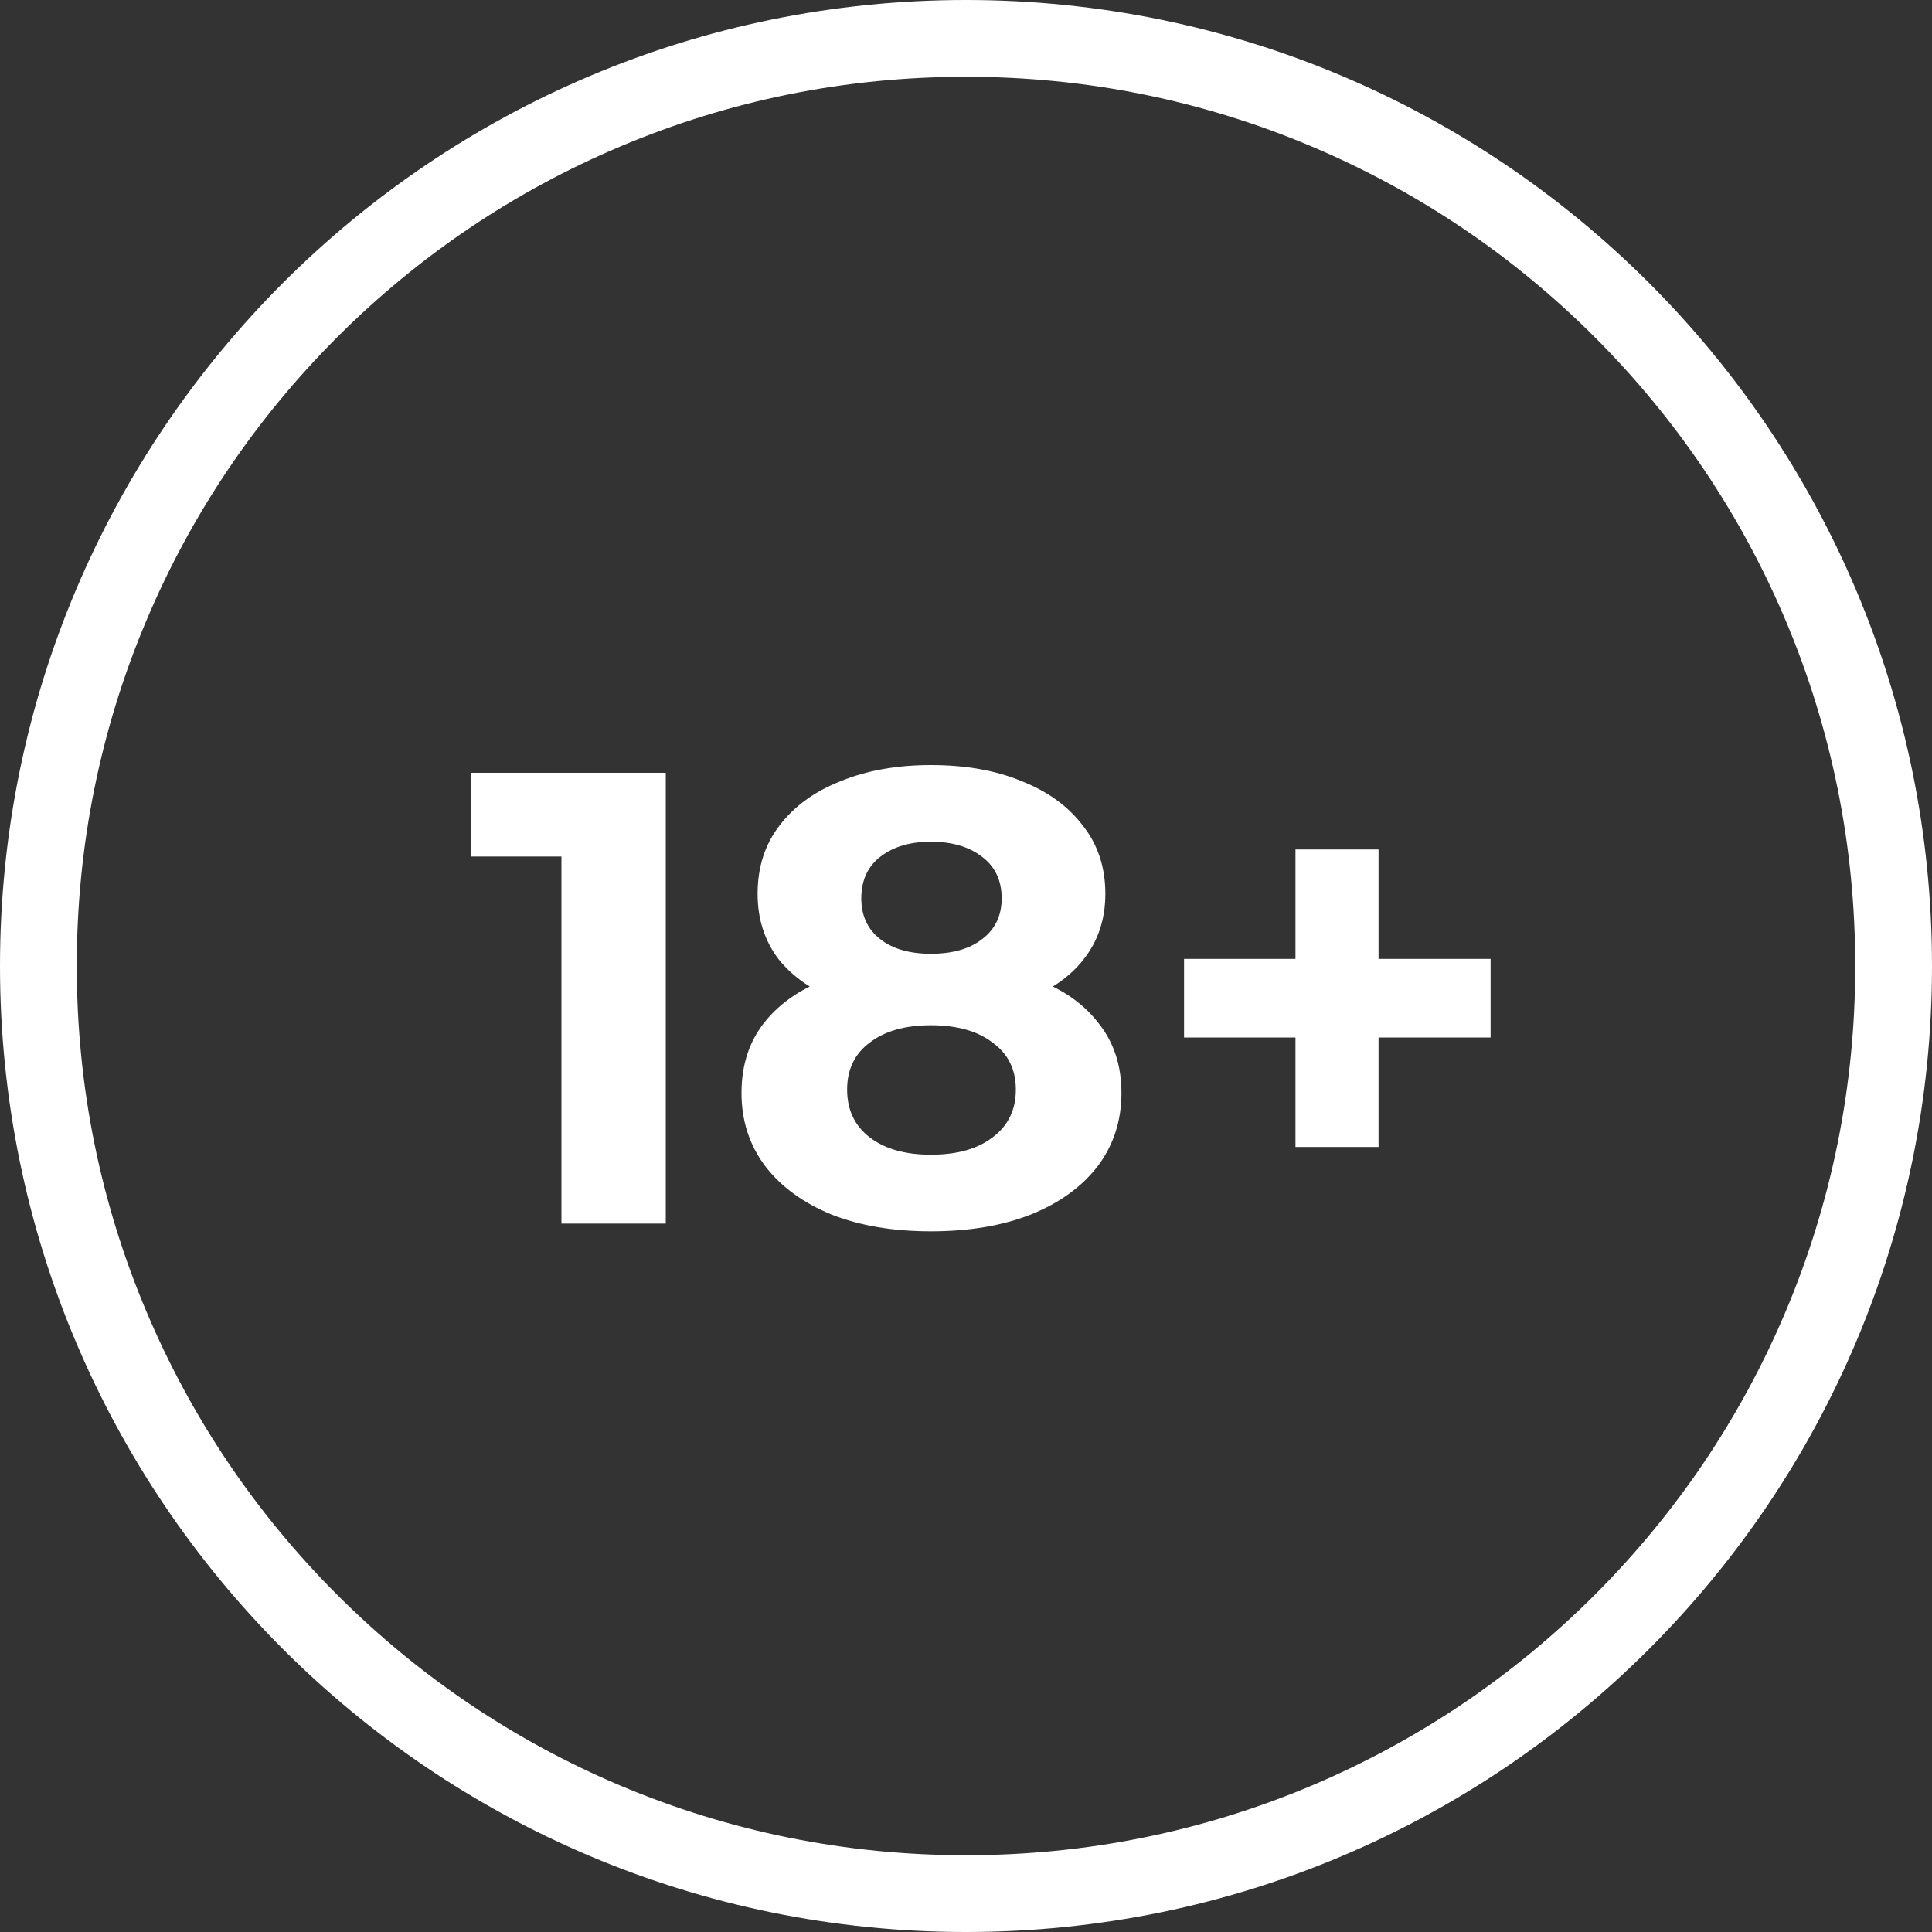
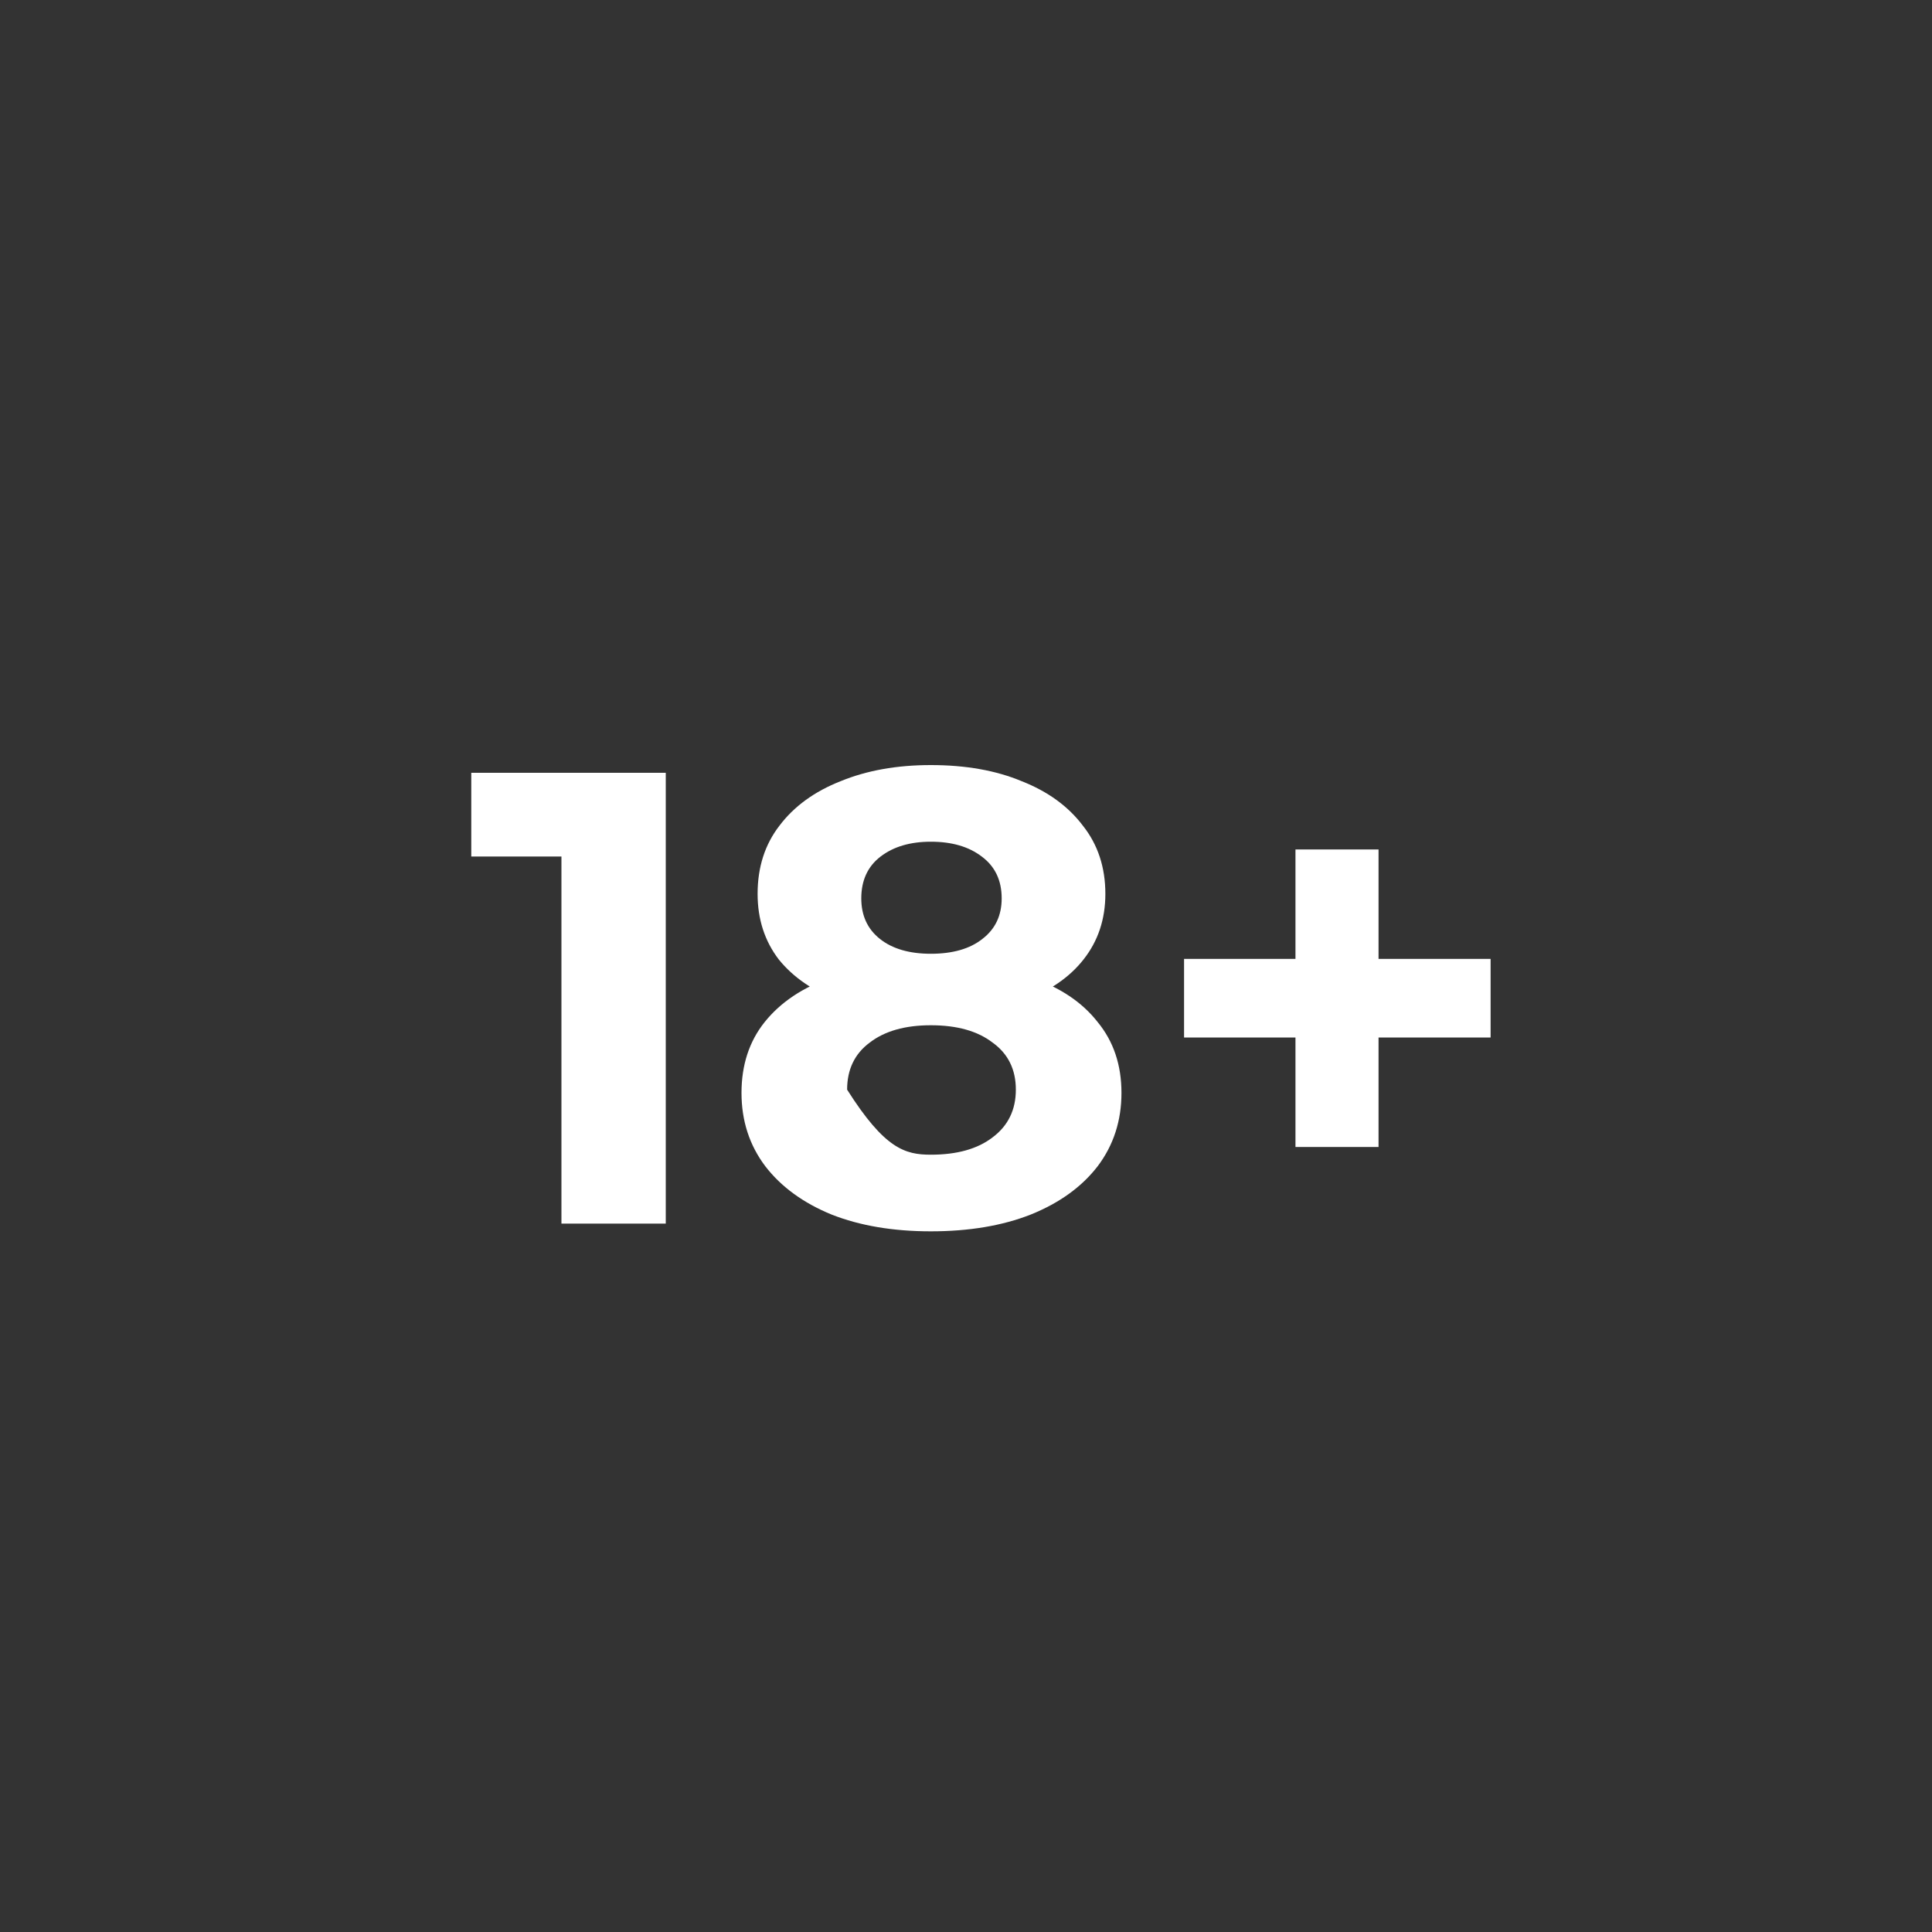
<svg xmlns="http://www.w3.org/2000/svg" width="30" height="30" viewBox="0 0 30 30" fill="none">
  <rect x="0" y="0" width="30" height="30" fill="#333333" stroke="none" />
-   <path d="M8.718 19V12.6L9.418 13.3H7.318V12H10.338V19H8.718ZM14.454 19.12C13.867 19.12 13.354 19.033 12.914 18.86C12.474 18.68 12.131 18.43 11.884 18.11C11.637 17.783 11.514 17.403 11.514 16.97C11.514 16.537 11.634 16.17 11.874 15.87C12.121 15.563 12.464 15.333 12.904 15.18C13.344 15.02 13.861 14.94 14.454 14.94C15.054 14.94 15.574 15.02 16.014 15.18C16.461 15.333 16.804 15.563 17.044 15.87C17.291 16.17 17.414 16.537 17.414 16.97C17.414 17.403 17.291 17.783 17.044 18.11C16.797 18.43 16.451 18.68 16.004 18.86C15.564 19.033 15.047 19.12 14.454 19.12ZM14.454 17.93C14.861 17.93 15.181 17.84 15.414 17.66C15.654 17.48 15.774 17.233 15.774 16.92C15.774 16.607 15.654 16.363 15.414 16.19C15.181 16.01 14.861 15.92 14.454 15.92C14.054 15.92 13.737 16.01 13.504 16.19C13.271 16.363 13.154 16.607 13.154 16.92C13.154 17.233 13.271 17.48 13.504 17.66C13.737 17.84 14.054 17.93 14.454 17.93ZM14.454 15.76C13.914 15.76 13.441 15.687 13.034 15.54C12.634 15.393 12.321 15.18 12.094 14.9C11.874 14.613 11.764 14.273 11.764 13.88C11.764 13.467 11.877 13.113 12.104 12.82C12.331 12.52 12.647 12.29 13.054 12.13C13.461 11.963 13.927 11.88 14.454 11.88C14.994 11.88 15.464 11.963 15.864 12.13C16.271 12.29 16.587 12.52 16.814 12.82C17.047 13.113 17.164 13.467 17.164 13.88C17.164 14.273 17.051 14.613 16.824 14.9C16.604 15.18 16.291 15.393 15.884 15.54C15.477 15.687 15.001 15.76 14.454 15.76ZM14.454 14.81C14.794 14.81 15.061 14.733 15.254 14.58C15.454 14.427 15.554 14.217 15.554 13.95C15.554 13.67 15.451 13.453 15.244 13.3C15.044 13.147 14.781 13.07 14.454 13.07C14.134 13.07 13.874 13.147 13.674 13.3C13.474 13.453 13.374 13.67 13.374 13.95C13.374 14.217 13.471 14.427 13.664 14.58C13.857 14.733 14.121 14.81 14.454 14.81ZM20.116 17.81V13.19H21.406V17.81H20.116ZM18.386 16.11V14.89H23.146V16.11H18.386Z" fill="white" />
-   <path d="M15 1.192C13.135 1.192 11.327 1.557 9.626 2.277C7.982 2.972 6.505 3.968 5.236 5.236C3.968 6.505 2.972 7.982 2.277 9.626C1.557 11.327 1.192 13.135 1.192 15C1.192 16.865 1.557 18.673 2.277 20.374C2.972 22.018 3.968 23.495 5.236 24.764C6.505 26.032 7.982 27.028 9.626 27.724C11.327 28.443 13.135 28.808 15 28.808C16.865 28.808 18.673 28.443 20.374 27.724C22.018 27.028 23.495 26.032 24.764 24.764C26.032 23.495 27.028 22.018 27.724 20.374C28.443 18.673 28.808 16.865 28.808 15C28.808 13.135 28.443 11.327 27.724 9.626C27.028 7.982 26.032 6.505 24.764 5.236C23.495 3.968 22.018 2.972 20.374 2.277C18.673 1.557 16.865 1.192 15 1.192ZM15 0C23.284 0 30 6.716 30 15C30 23.284 23.284 30 15 30C6.716 30 0 23.284 0 15C0 6.716 6.716 0 15 0Z" fill="white" />
+   <path d="M8.718 19V12.6L9.418 13.3H7.318V12H10.338V19H8.718ZM14.454 19.12C13.867 19.12 13.354 19.033 12.914 18.86C12.474 18.68 12.131 18.43 11.884 18.11C11.637 17.783 11.514 17.403 11.514 16.97C11.514 16.537 11.634 16.17 11.874 15.87C12.121 15.563 12.464 15.333 12.904 15.18C13.344 15.02 13.861 14.94 14.454 14.94C15.054 14.94 15.574 15.02 16.014 15.18C16.461 15.333 16.804 15.563 17.044 15.87C17.291 16.17 17.414 16.537 17.414 16.97C17.414 17.403 17.291 17.783 17.044 18.11C16.797 18.43 16.451 18.68 16.004 18.86C15.564 19.033 15.047 19.12 14.454 19.12ZM14.454 17.93C14.861 17.93 15.181 17.84 15.414 17.66C15.654 17.48 15.774 17.233 15.774 16.92C15.774 16.607 15.654 16.363 15.414 16.19C15.181 16.01 14.861 15.92 14.454 15.92C14.054 15.92 13.737 16.01 13.504 16.19C13.271 16.363 13.154 16.607 13.154 16.92C13.737 17.84 14.054 17.93 14.454 17.93ZM14.454 15.76C13.914 15.76 13.441 15.687 13.034 15.54C12.634 15.393 12.321 15.18 12.094 14.9C11.874 14.613 11.764 14.273 11.764 13.88C11.764 13.467 11.877 13.113 12.104 12.82C12.331 12.52 12.647 12.29 13.054 12.13C13.461 11.963 13.927 11.88 14.454 11.88C14.994 11.88 15.464 11.963 15.864 12.13C16.271 12.29 16.587 12.52 16.814 12.82C17.047 13.113 17.164 13.467 17.164 13.88C17.164 14.273 17.051 14.613 16.824 14.9C16.604 15.18 16.291 15.393 15.884 15.54C15.477 15.687 15.001 15.76 14.454 15.76ZM14.454 14.81C14.794 14.81 15.061 14.733 15.254 14.58C15.454 14.427 15.554 14.217 15.554 13.95C15.554 13.67 15.451 13.453 15.244 13.3C15.044 13.147 14.781 13.07 14.454 13.07C14.134 13.07 13.874 13.147 13.674 13.3C13.474 13.453 13.374 13.67 13.374 13.95C13.374 14.217 13.471 14.427 13.664 14.58C13.857 14.733 14.121 14.81 14.454 14.81ZM20.116 17.81V13.19H21.406V17.81H20.116ZM18.386 16.11V14.89H23.146V16.11H18.386Z" fill="white" />
</svg>